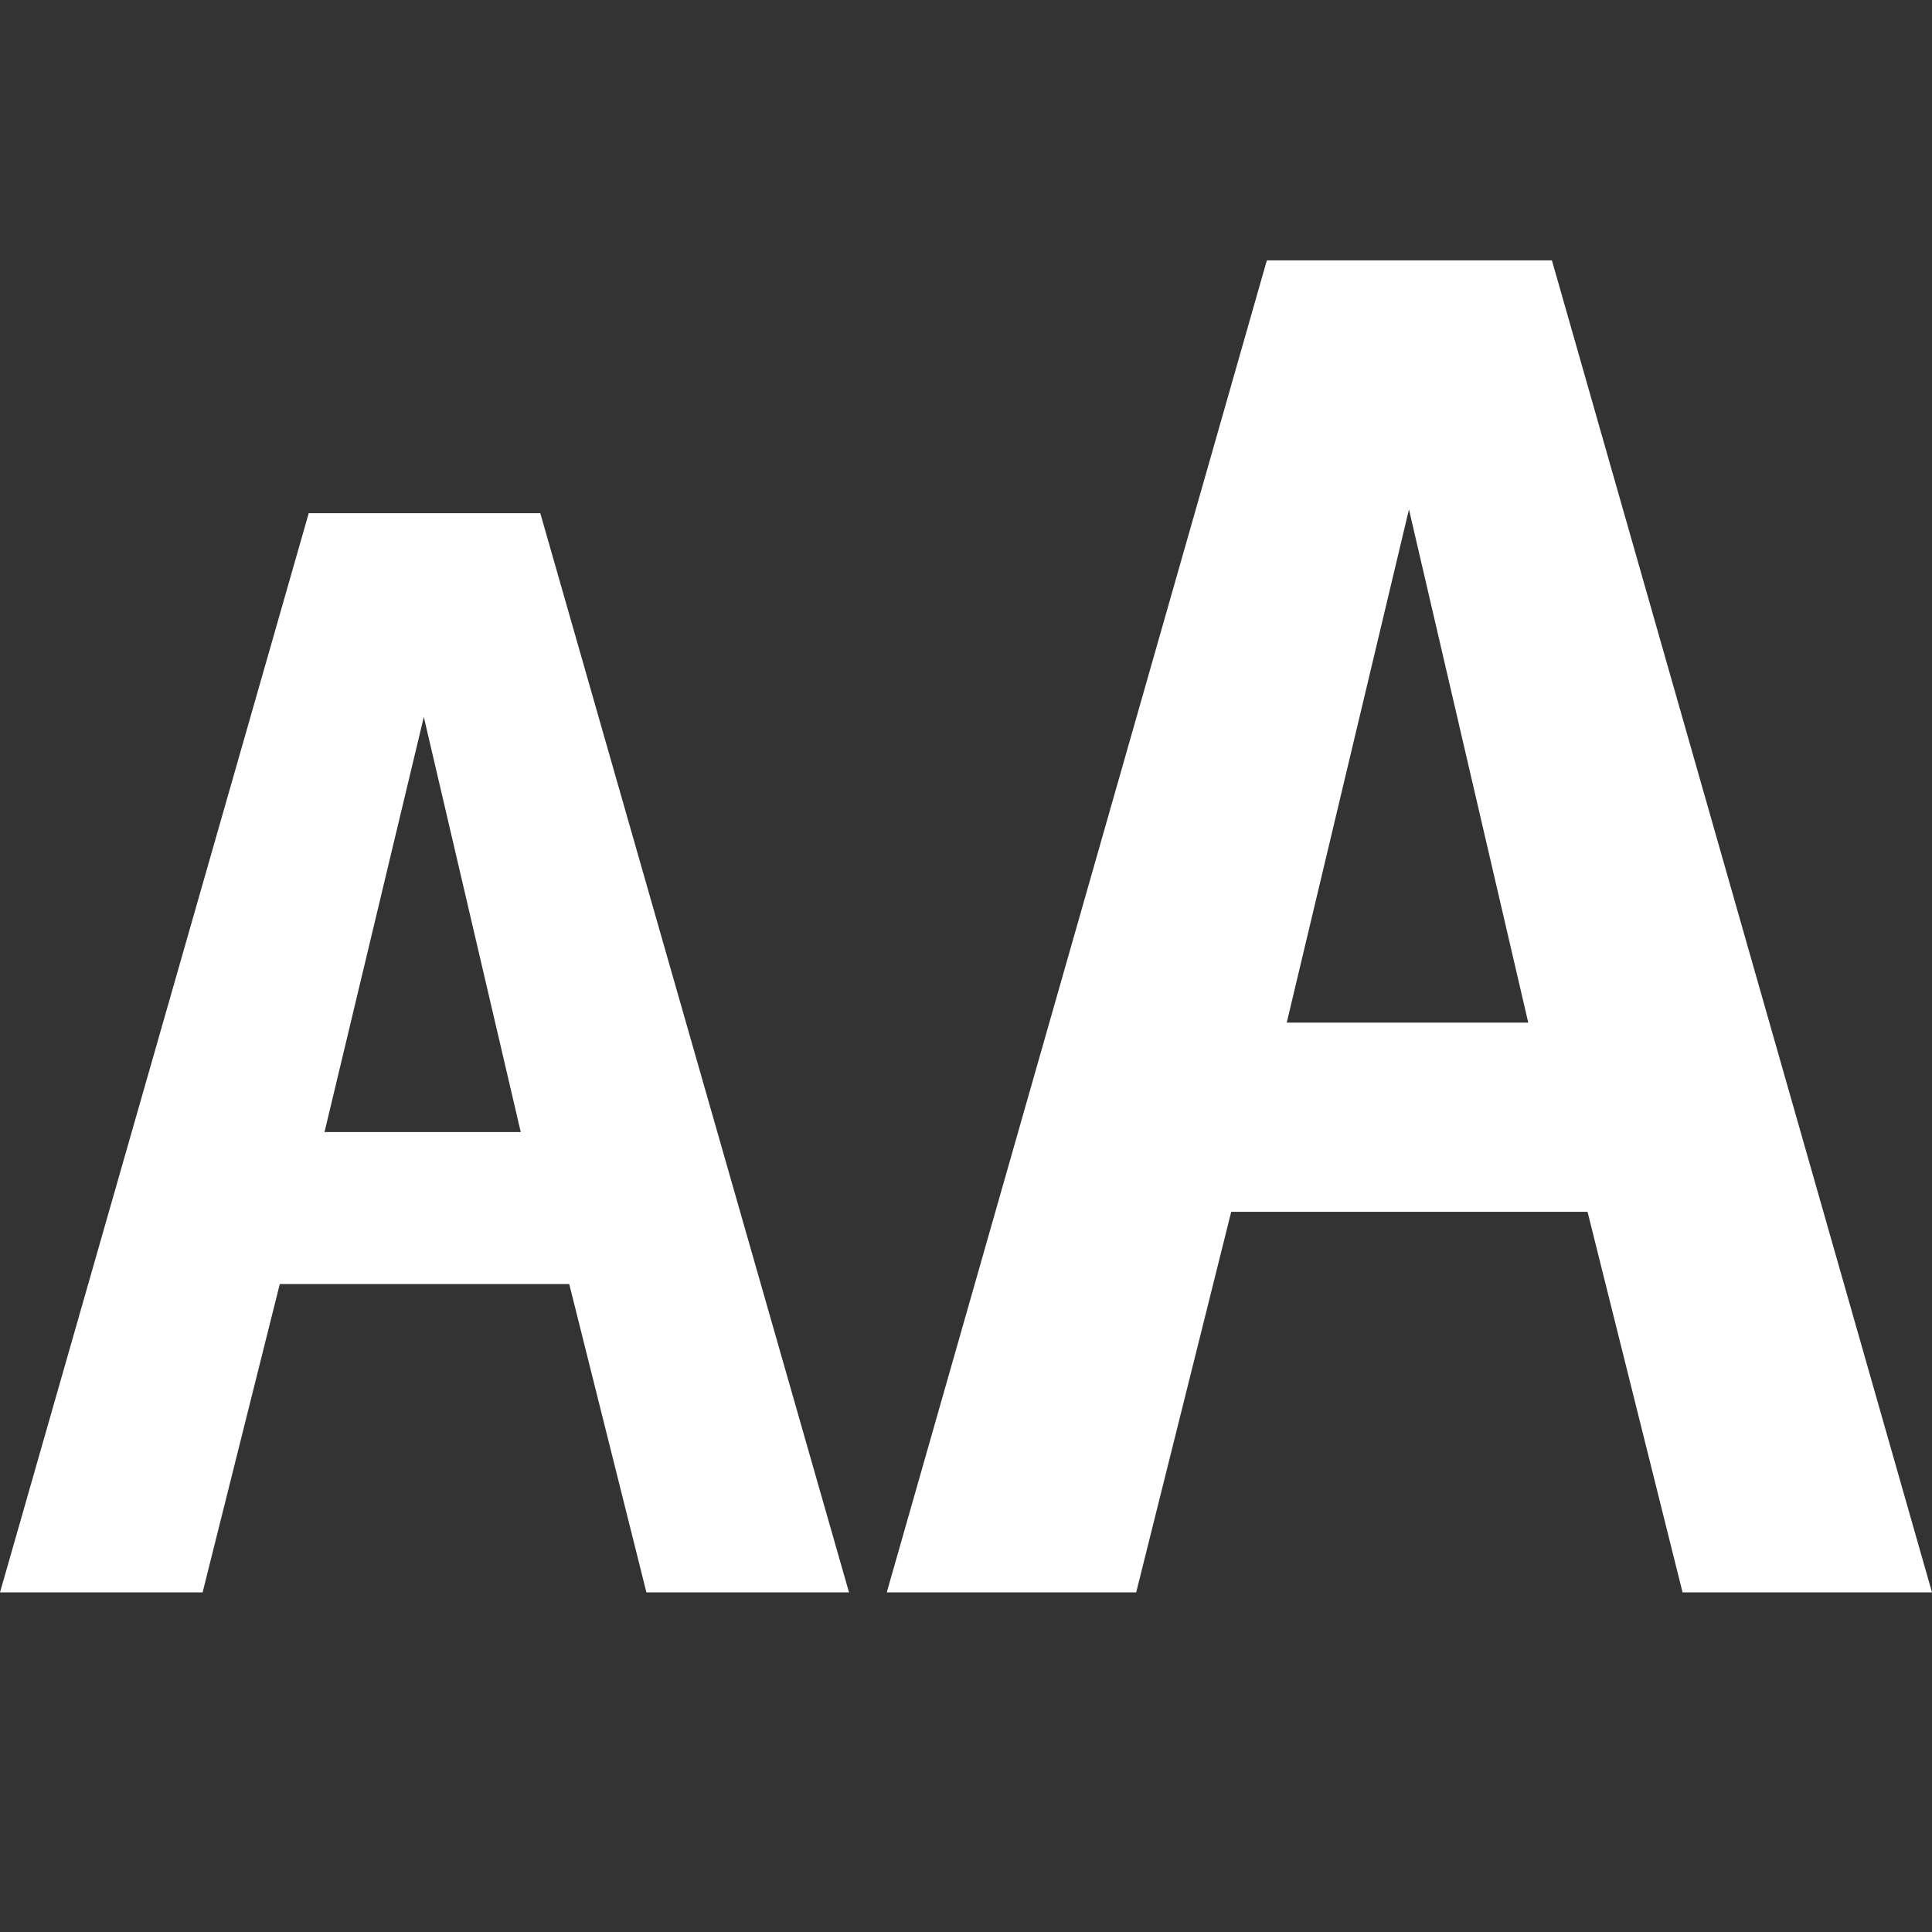
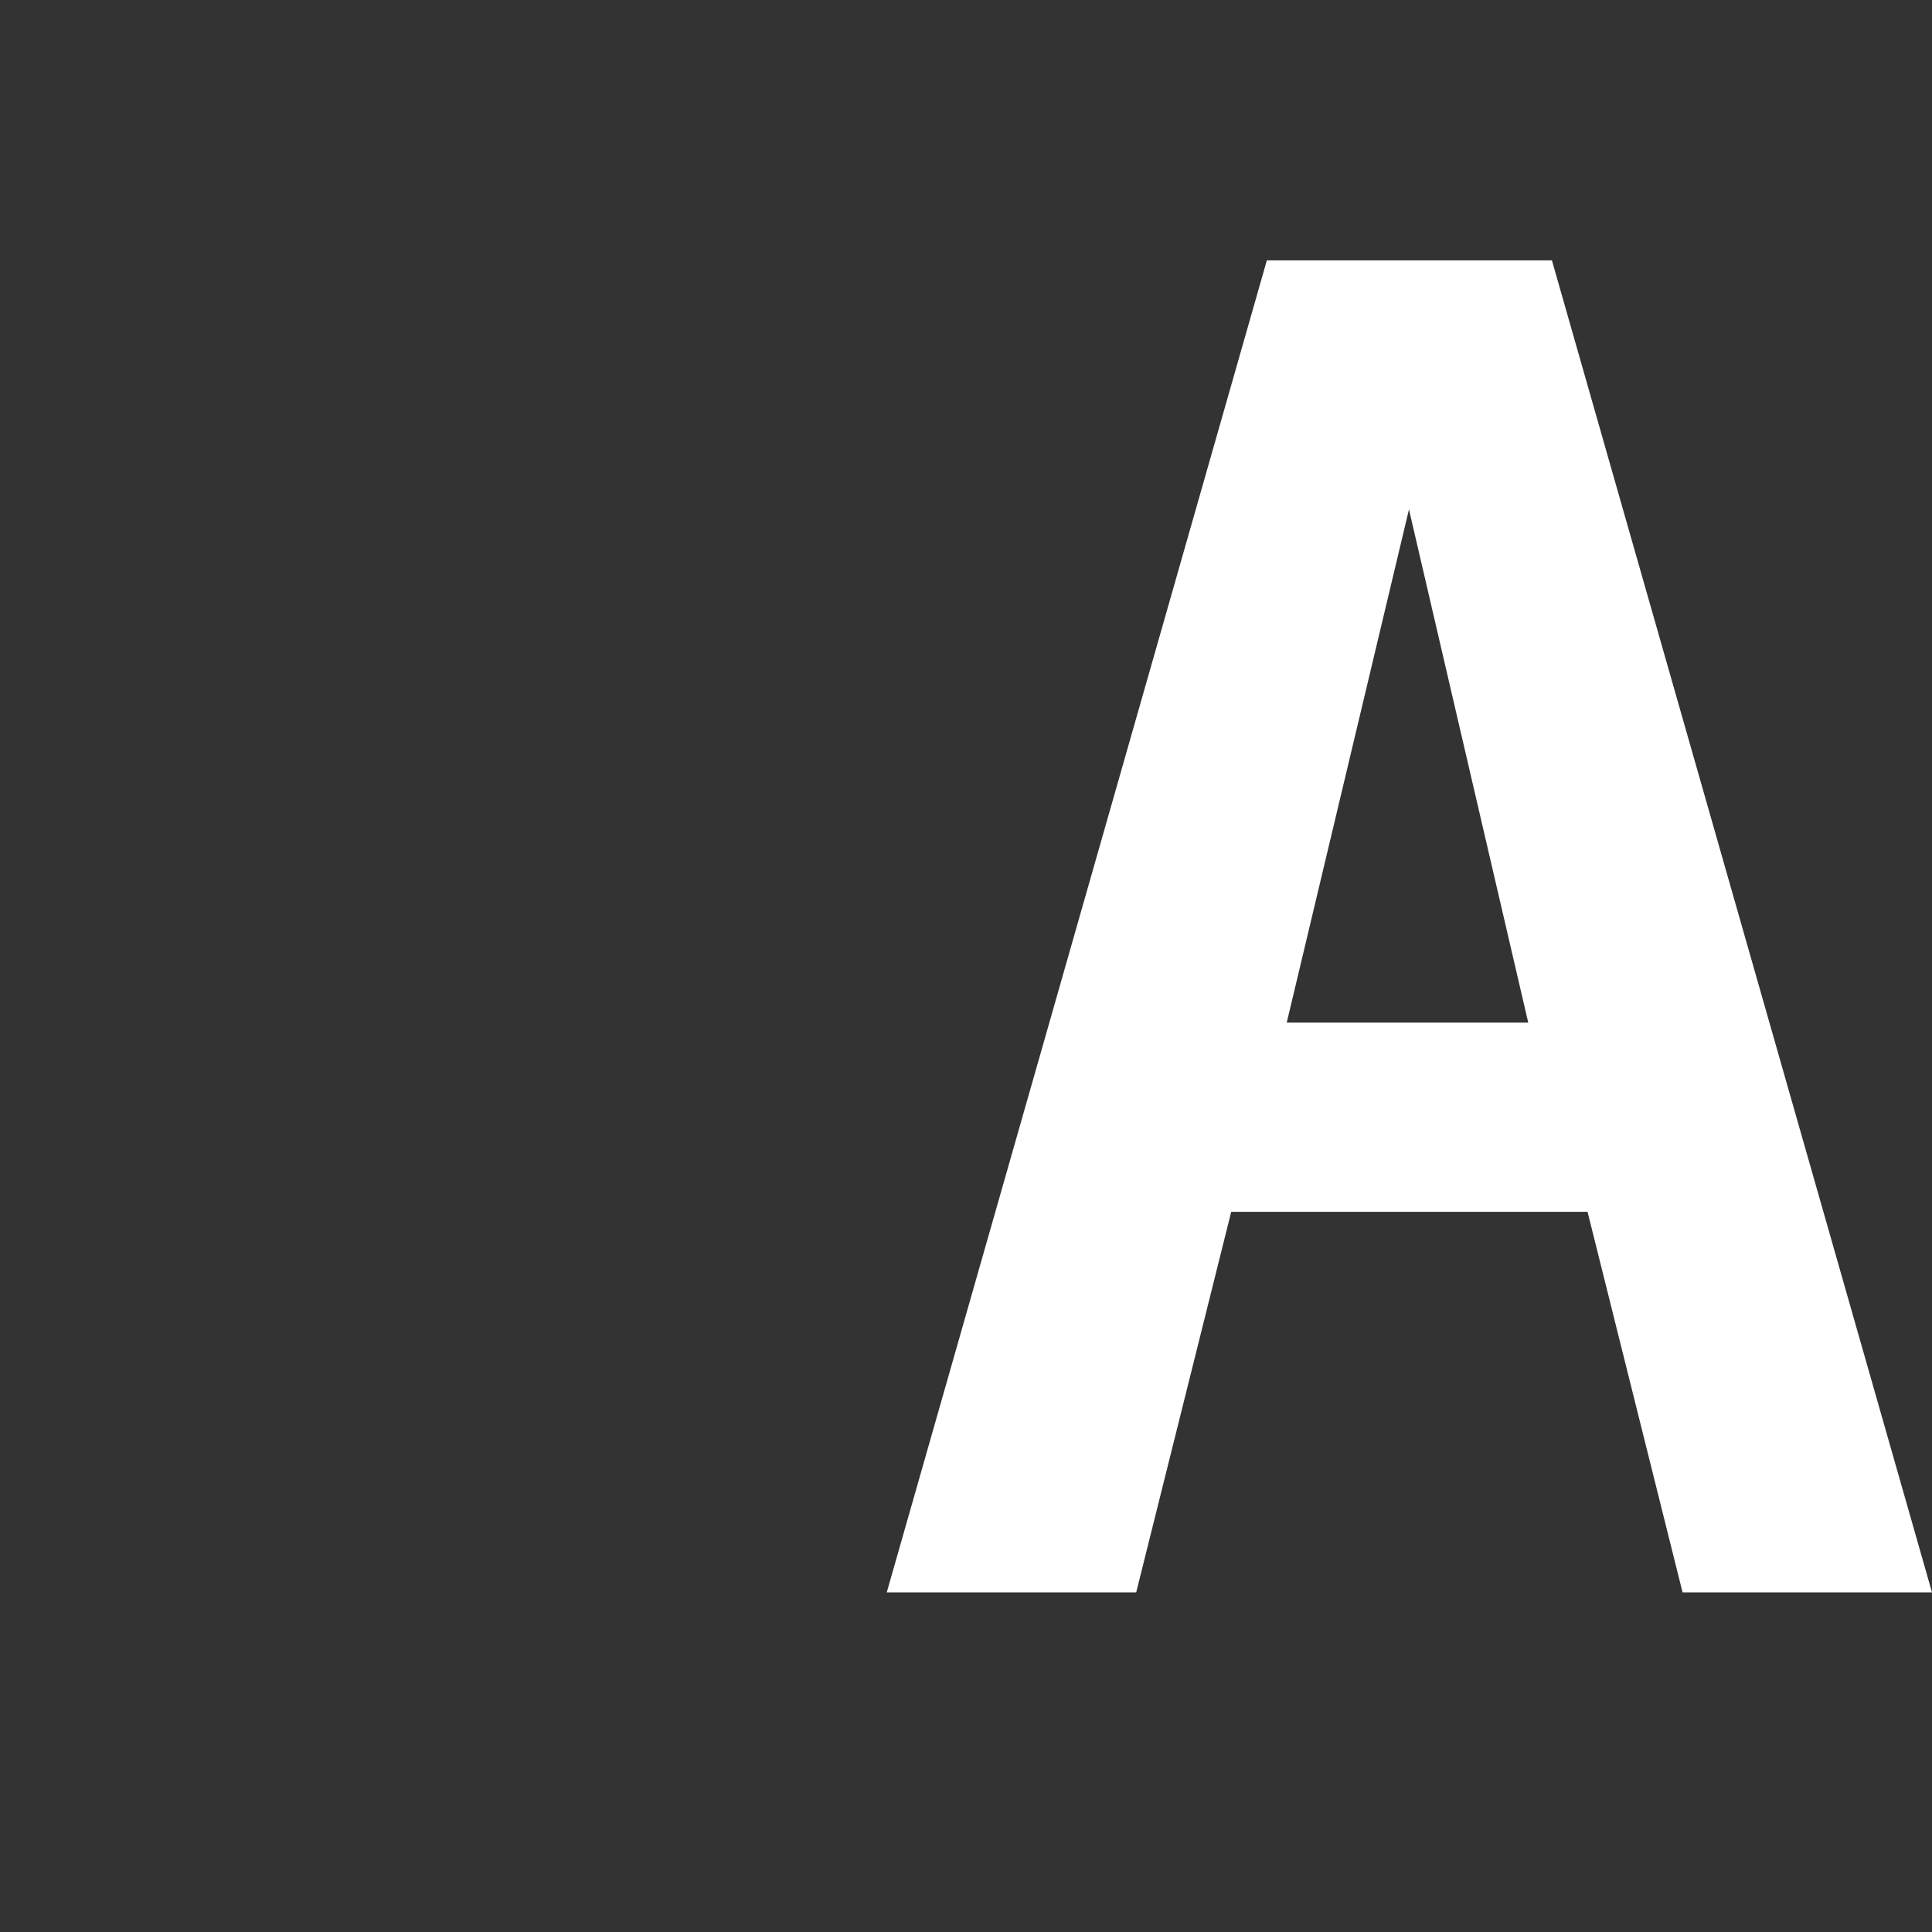
<svg xmlns="http://www.w3.org/2000/svg" width="512px" height="512px" viewBox="0 0 512 512" version="1.1">
  <rect x="0" y="0" width="512" height="512" fill="#333333" stroke="none" />
  <title>home3</title>
  <g id="Page-1" stroke="none" stroke-width="1" fill="none" fill-rule="evenodd">
    <g id="home3" fill="#FFFFFF" fill-rule="nonzero">
-       <path d="M335.727,69 L235,422 L301.102,422 L326.284,321.143 L420.716,321.143 L445.898,422 L512,422 L411.273,69 L335.727,69 Z M341,271 L373.39,135 L405,271 L341,271 Z" id="Shape" />
-       <path d="M81.818,136 L0,422 L53.693,422 L74.148,340.286 L150.852,340.286 L171.307,422 L225,422 L143.182,136 L81.818,136 Z M86,300 L112.317,190 L138,300 L86,300 Z" id="Shape" />
+       <path d="M335.727,69 L235,422 L301.102,422 L326.284,321.143 L420.716,321.143 L445.898,422 L512,422 L411.273,69 L335.727,69 Z M341,271 L373.39,135 L405,271 Z" id="Shape" />
    </g>
  </g>
</svg>